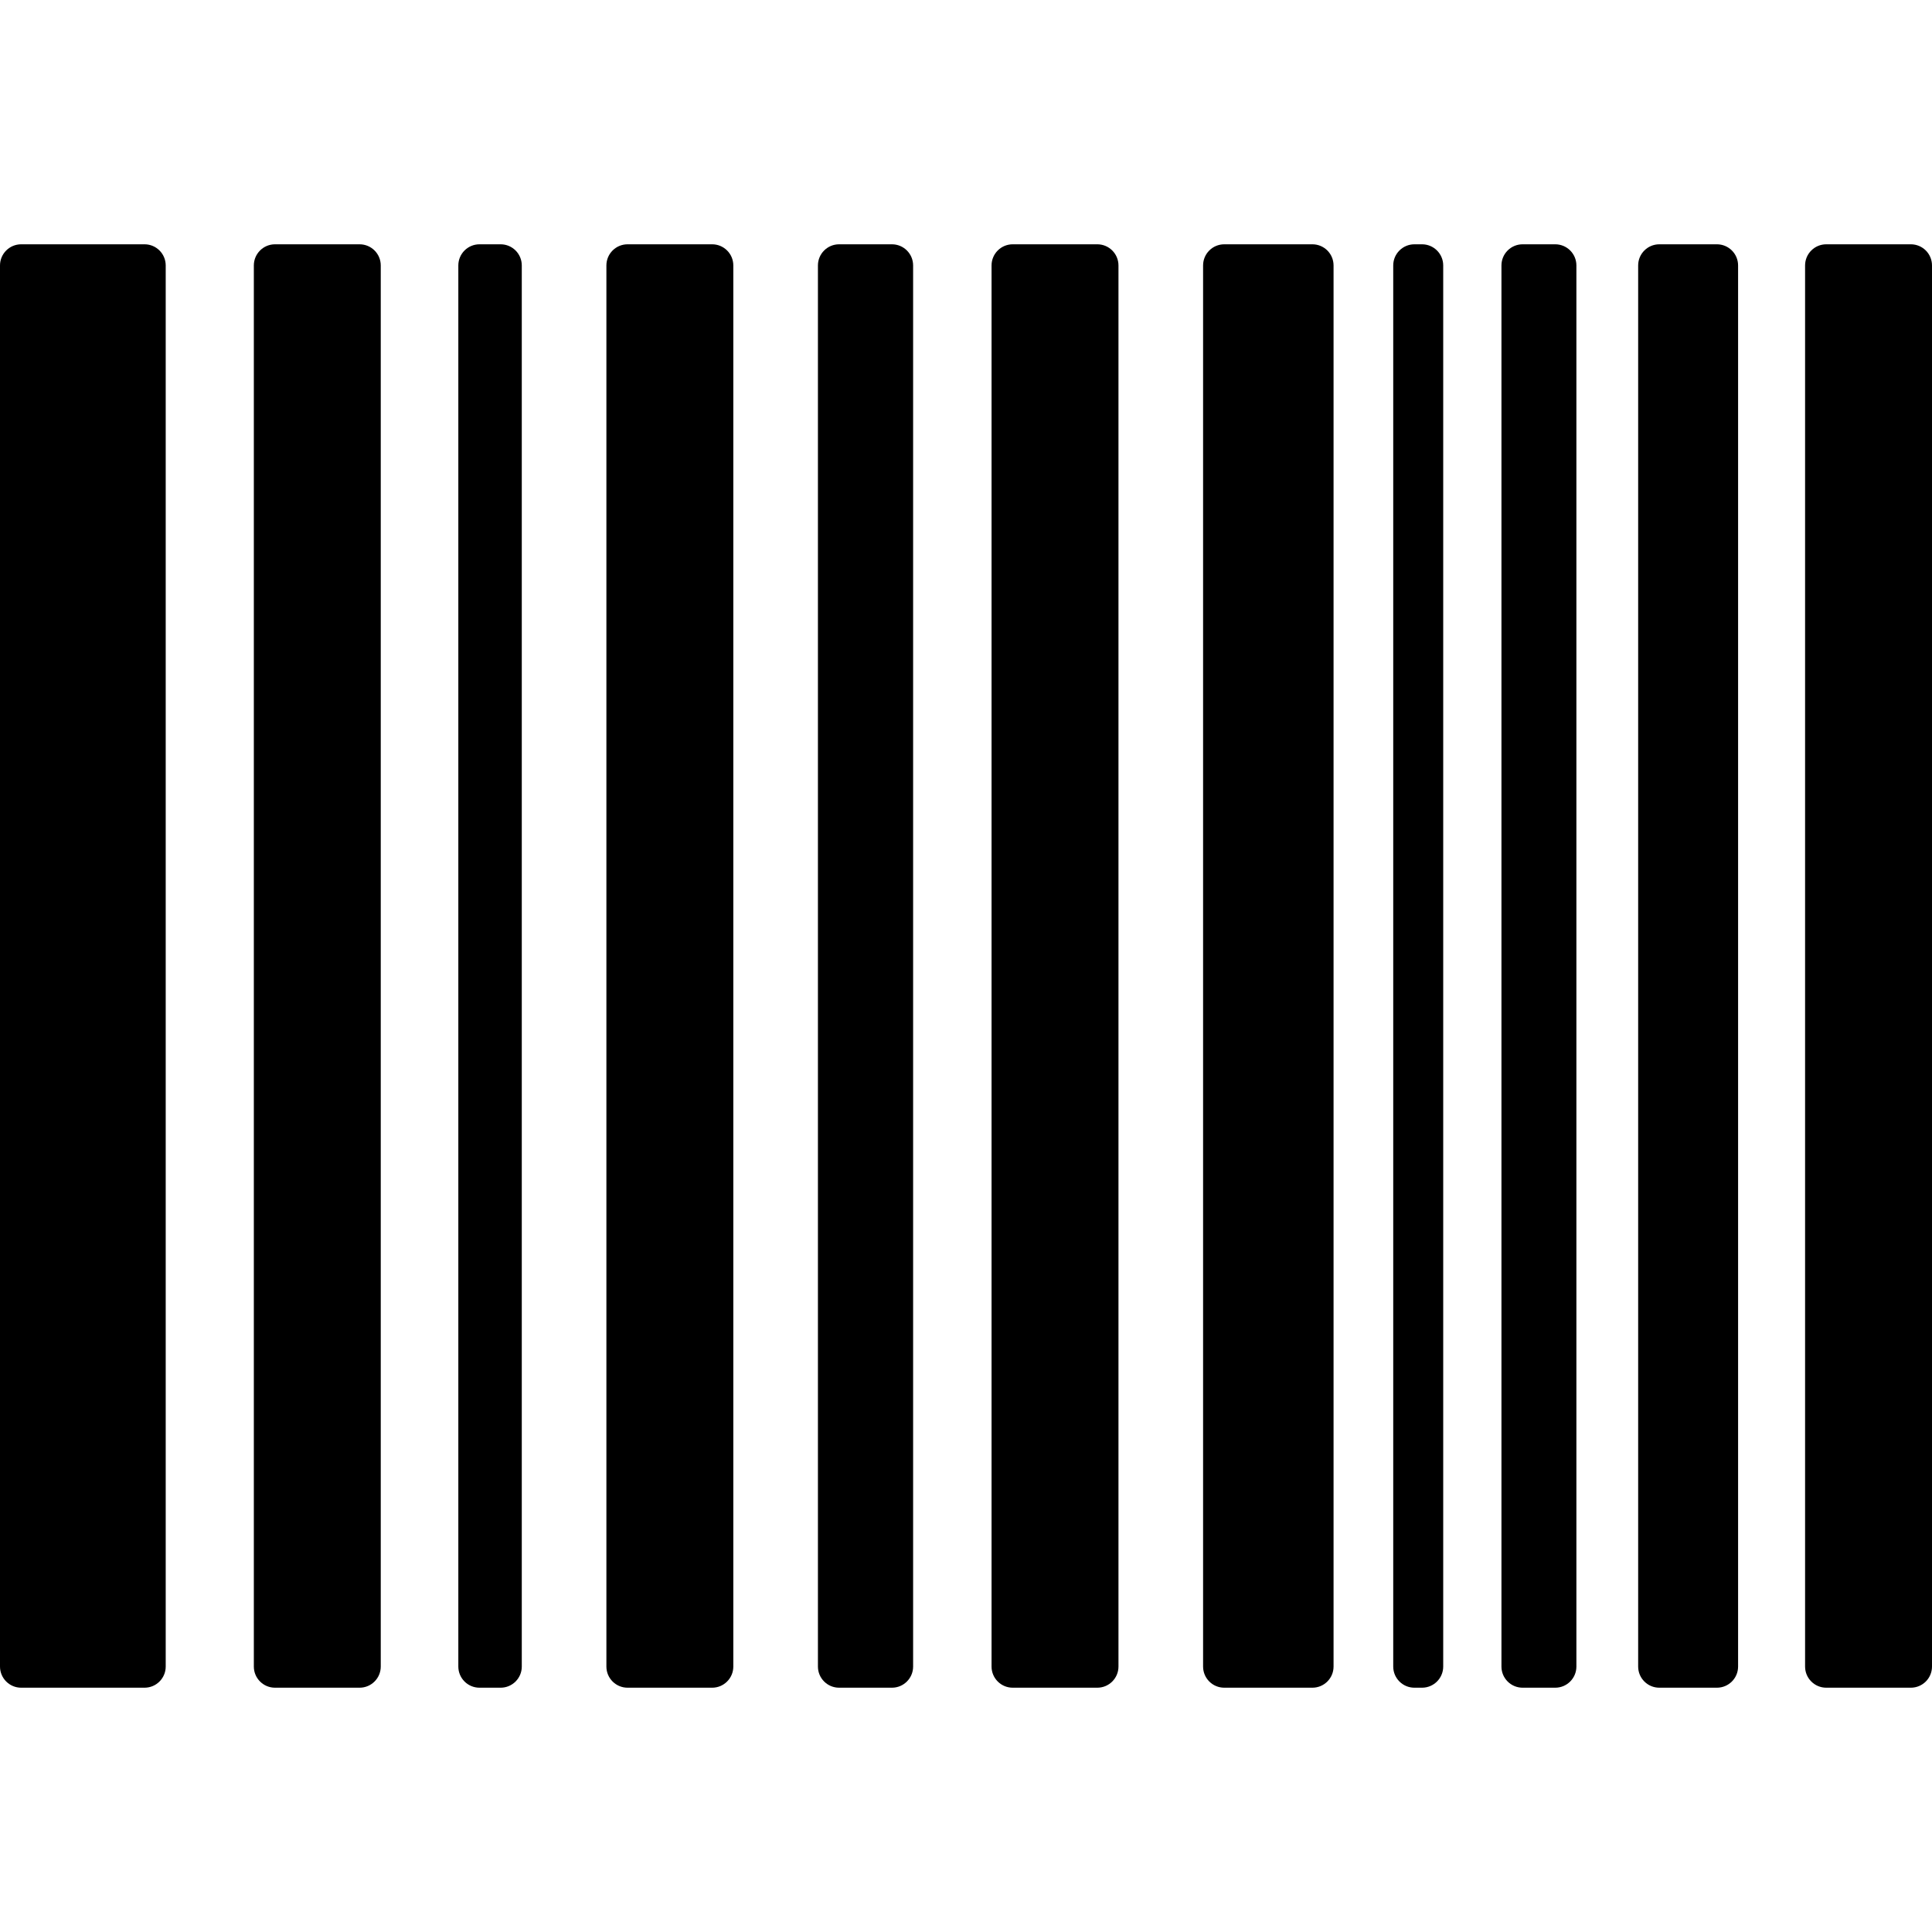
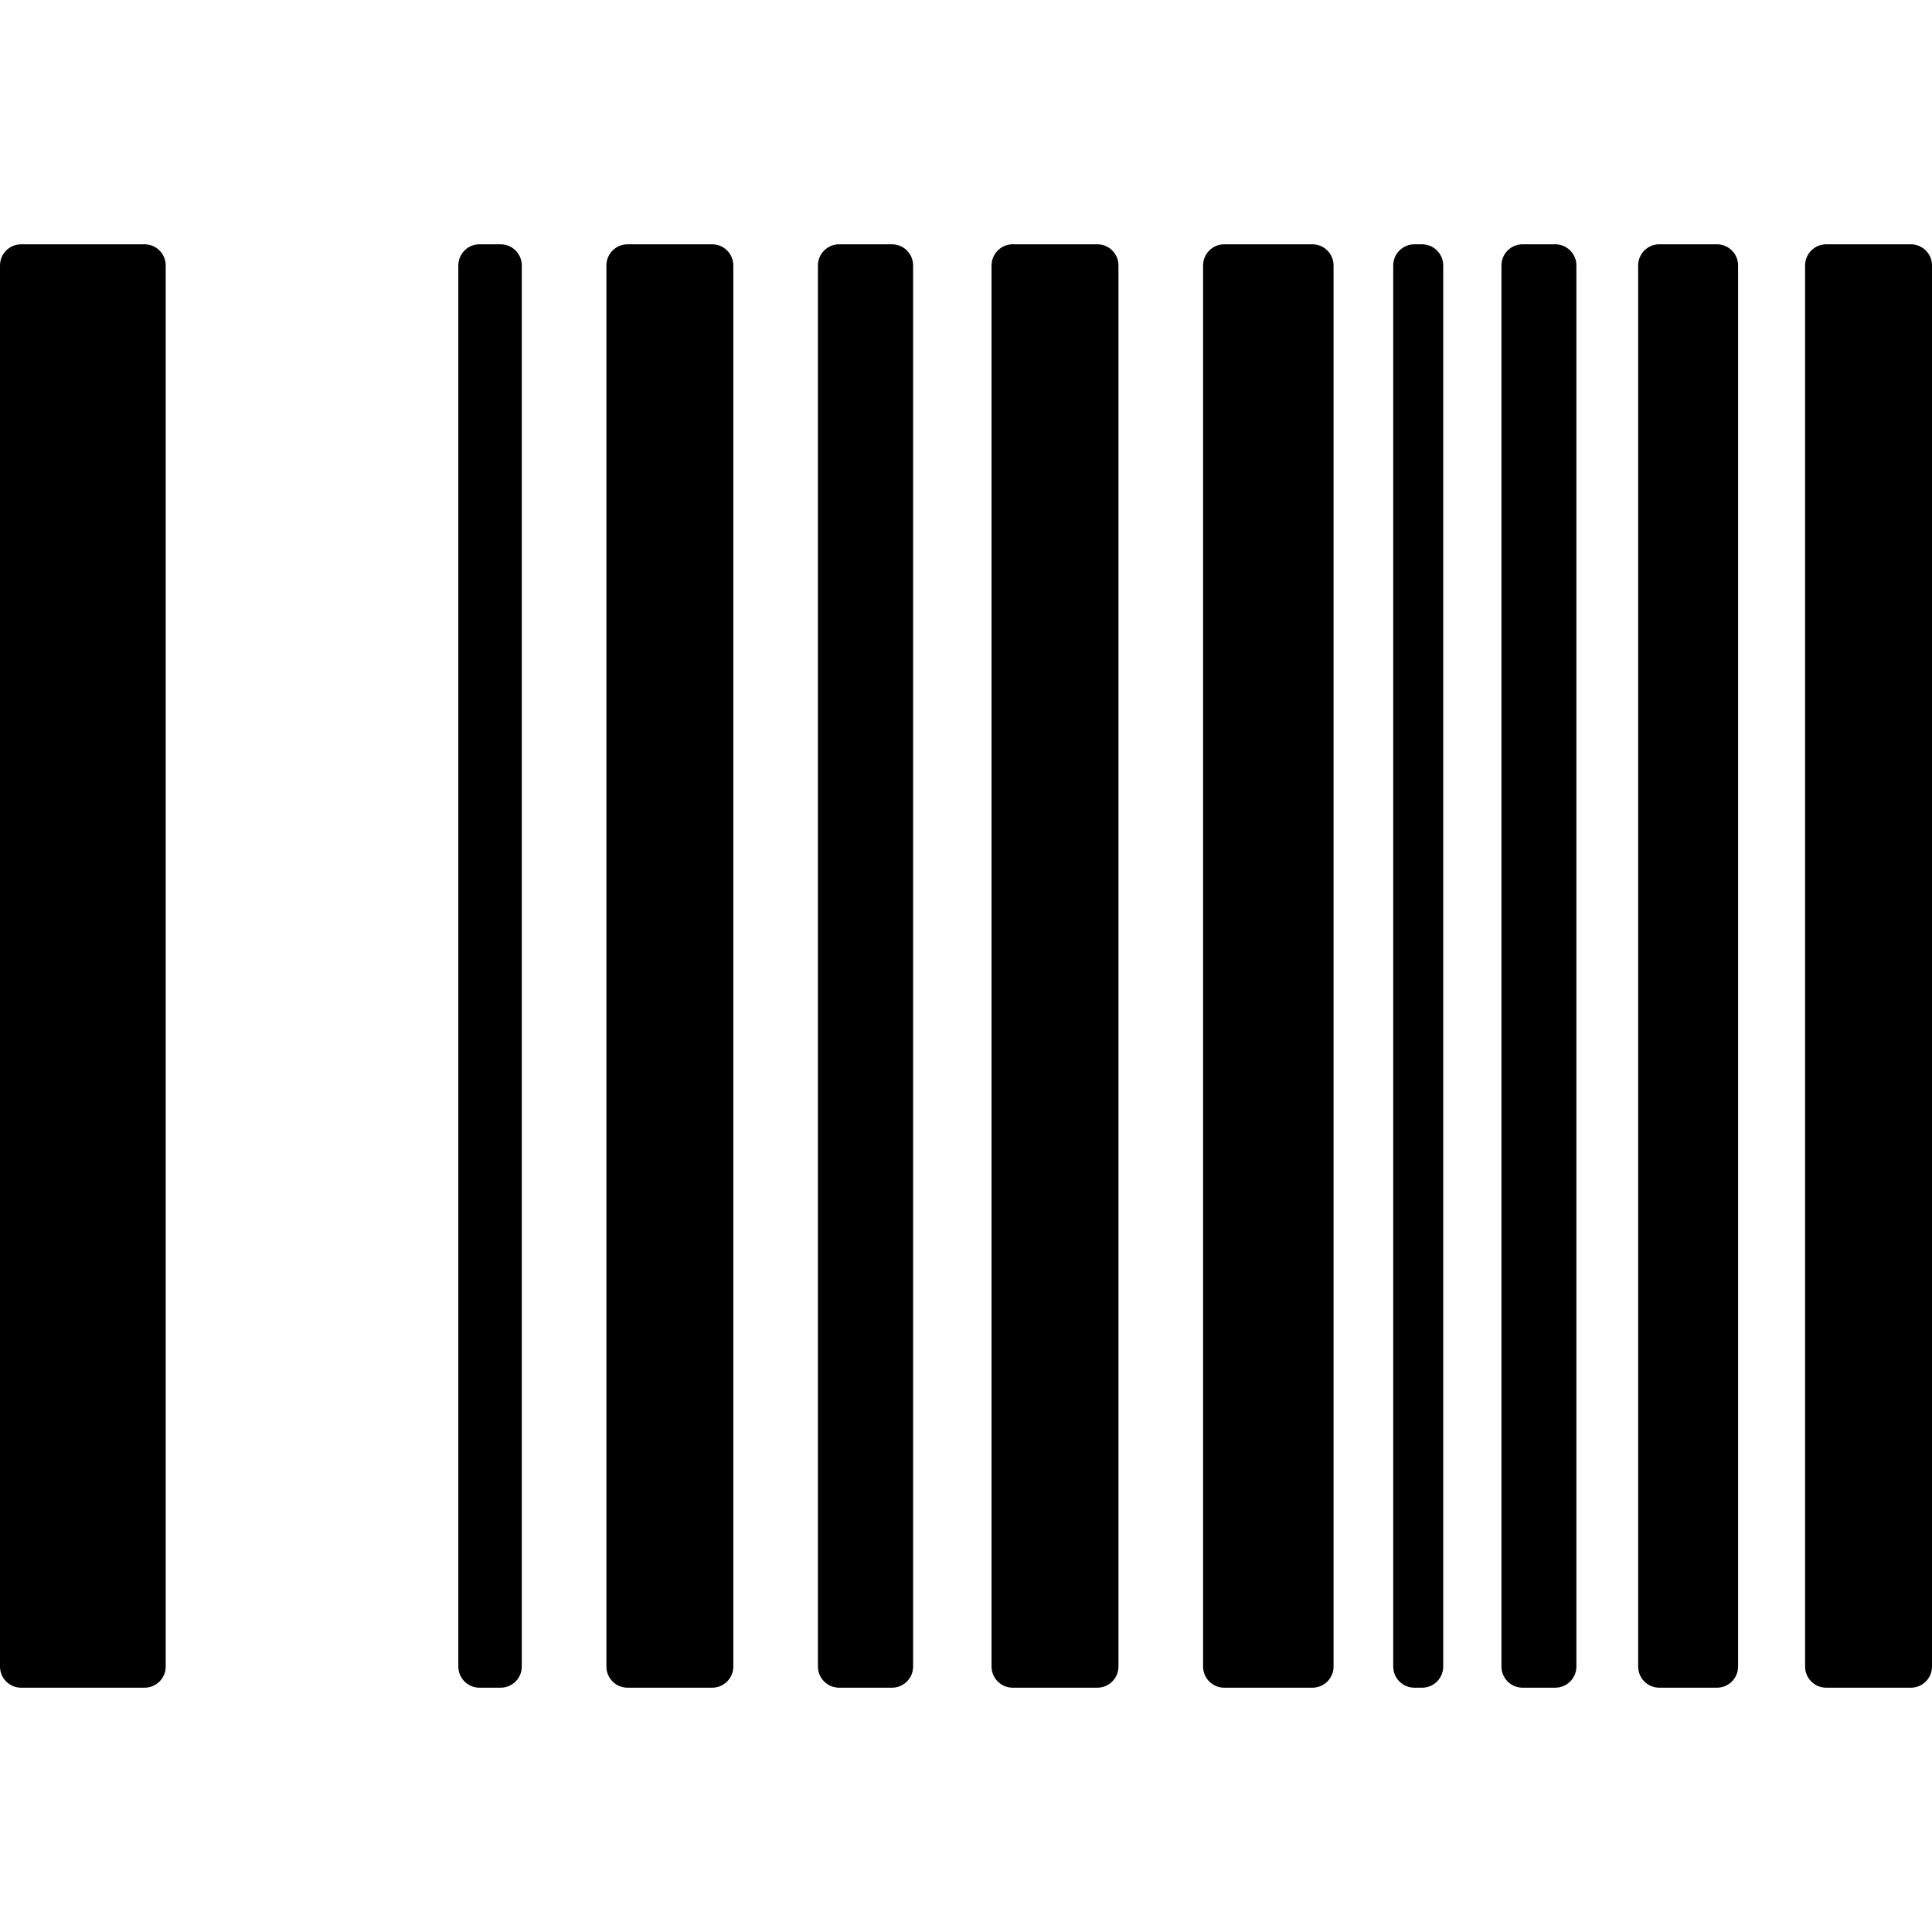
<svg xmlns="http://www.w3.org/2000/svg" version="1.1" id="Capa_1" x="0px" y="0px" width="91.334px" height="91.334px" viewBox="0 0 91.334 91.334" style="enable-background:new 0 0 91.334 91.334;" xml:space="preserve">
  <g>
    <g>
      <path d="M6.834,11.549H1c-0.552,0-1,0.448-1,1v66.236c0,0.552,0.448,1,1,1h5.834c0.552,0,1-0.448,1-1V12.549    C7.834,11.997,7.386,11.549,6.834,11.549z" />
      <path d="M62.043,11.549h-4.168c-0.553,0-1,0.448-1,1v66.236c0,0.552,0.447,1,1,1h4.168c0.553,0,1-0.448,1-1V12.549    C63.043,11.997,62.596,11.549,62.043,11.549z" />
-       <path d="M17,11.549h-4c-0.552,0-1,0.448-1,1v66.236c0,0.552,0.448,1,1,1h4c0.552,0,1-0.448,1-1V12.549    C18,11.997,17.552,11.549,17,11.549z" />
      <path d="M90.334,11.549h-4c-0.552,0-1,0.448-1,1v66.236c0,0.552,0.448,1,1,1h4c0.553,0,1-0.448,1-1V12.549    C91.334,11.997,90.887,11.549,90.334,11.549z" />
      <path d="M81.167,11.549h-2.724c-0.553,0-1,0.448-1,1v66.236c0,0.552,0.447,1,1,1h2.724c0.552,0,1-0.448,1-1V12.549    C82.167,11.997,81.719,11.549,81.167,11.549z" />
      <path d="M51.875,11.549h-4c-0.553,0-1,0.448-1,1v66.236c0,0.552,0.447,1,1,1h4c0.552,0,1-0.448,1-1V12.549    C52.875,11.997,52.427,11.549,51.875,11.549z" />
      <path d="M42.167,11.549h-2.5c-0.552,0-1,0.448-1,1v66.236c0,0.552,0.448,1,1,1h2.5c0.552,0,1-0.448,1-1V12.549    C43.167,11.997,42.719,11.549,42.167,11.549z" />
      <path d="M73.523,11.549H71.98c-0.553,0-1,0.448-1,1v66.236c0,0.552,0.447,1,1,1h1.543c0.552,0,1-0.448,1-1V12.549    C74.523,11.997,74.076,11.549,73.523,11.549z" />
      <path d="M33.667,11.549h-4c-0.552,0-1,0.448-1,1v66.236c0,0.552,0.448,1,1,1h4c0.552,0,1-0.448,1-1V12.549    C34.667,11.997,34.219,11.549,33.667,11.549z" />
      <path d="M23.667,11.549h-1c-0.552,0-1,0.448-1,1v66.236c0,0.552,0.448,1,1,1h1c0.552,0,1-0.448,1-1V12.549    C24.667,11.997,24.219,11.549,23.667,11.549z" />
      <path d="M67.227,11.549h-0.363c-0.551,0-1,0.448-1,1v66.236c0,0.552,0.449,1,1,1h0.363c0.551,0,1-0.448,1-1V12.549    C68.227,11.997,67.777,11.549,67.227,11.549z" />
    </g>
  </g>
  <g>
</g>
  <g>
</g>
  <g>
</g>
  <g>
</g>
  <g>
</g>
  <g>
</g>
  <g>
</g>
  <g>
</g>
  <g>
</g>
  <g>
</g>
  <g>
</g>
  <g>
</g>
  <g>
</g>
  <g>
</g>
  <g>
</g>
</svg>